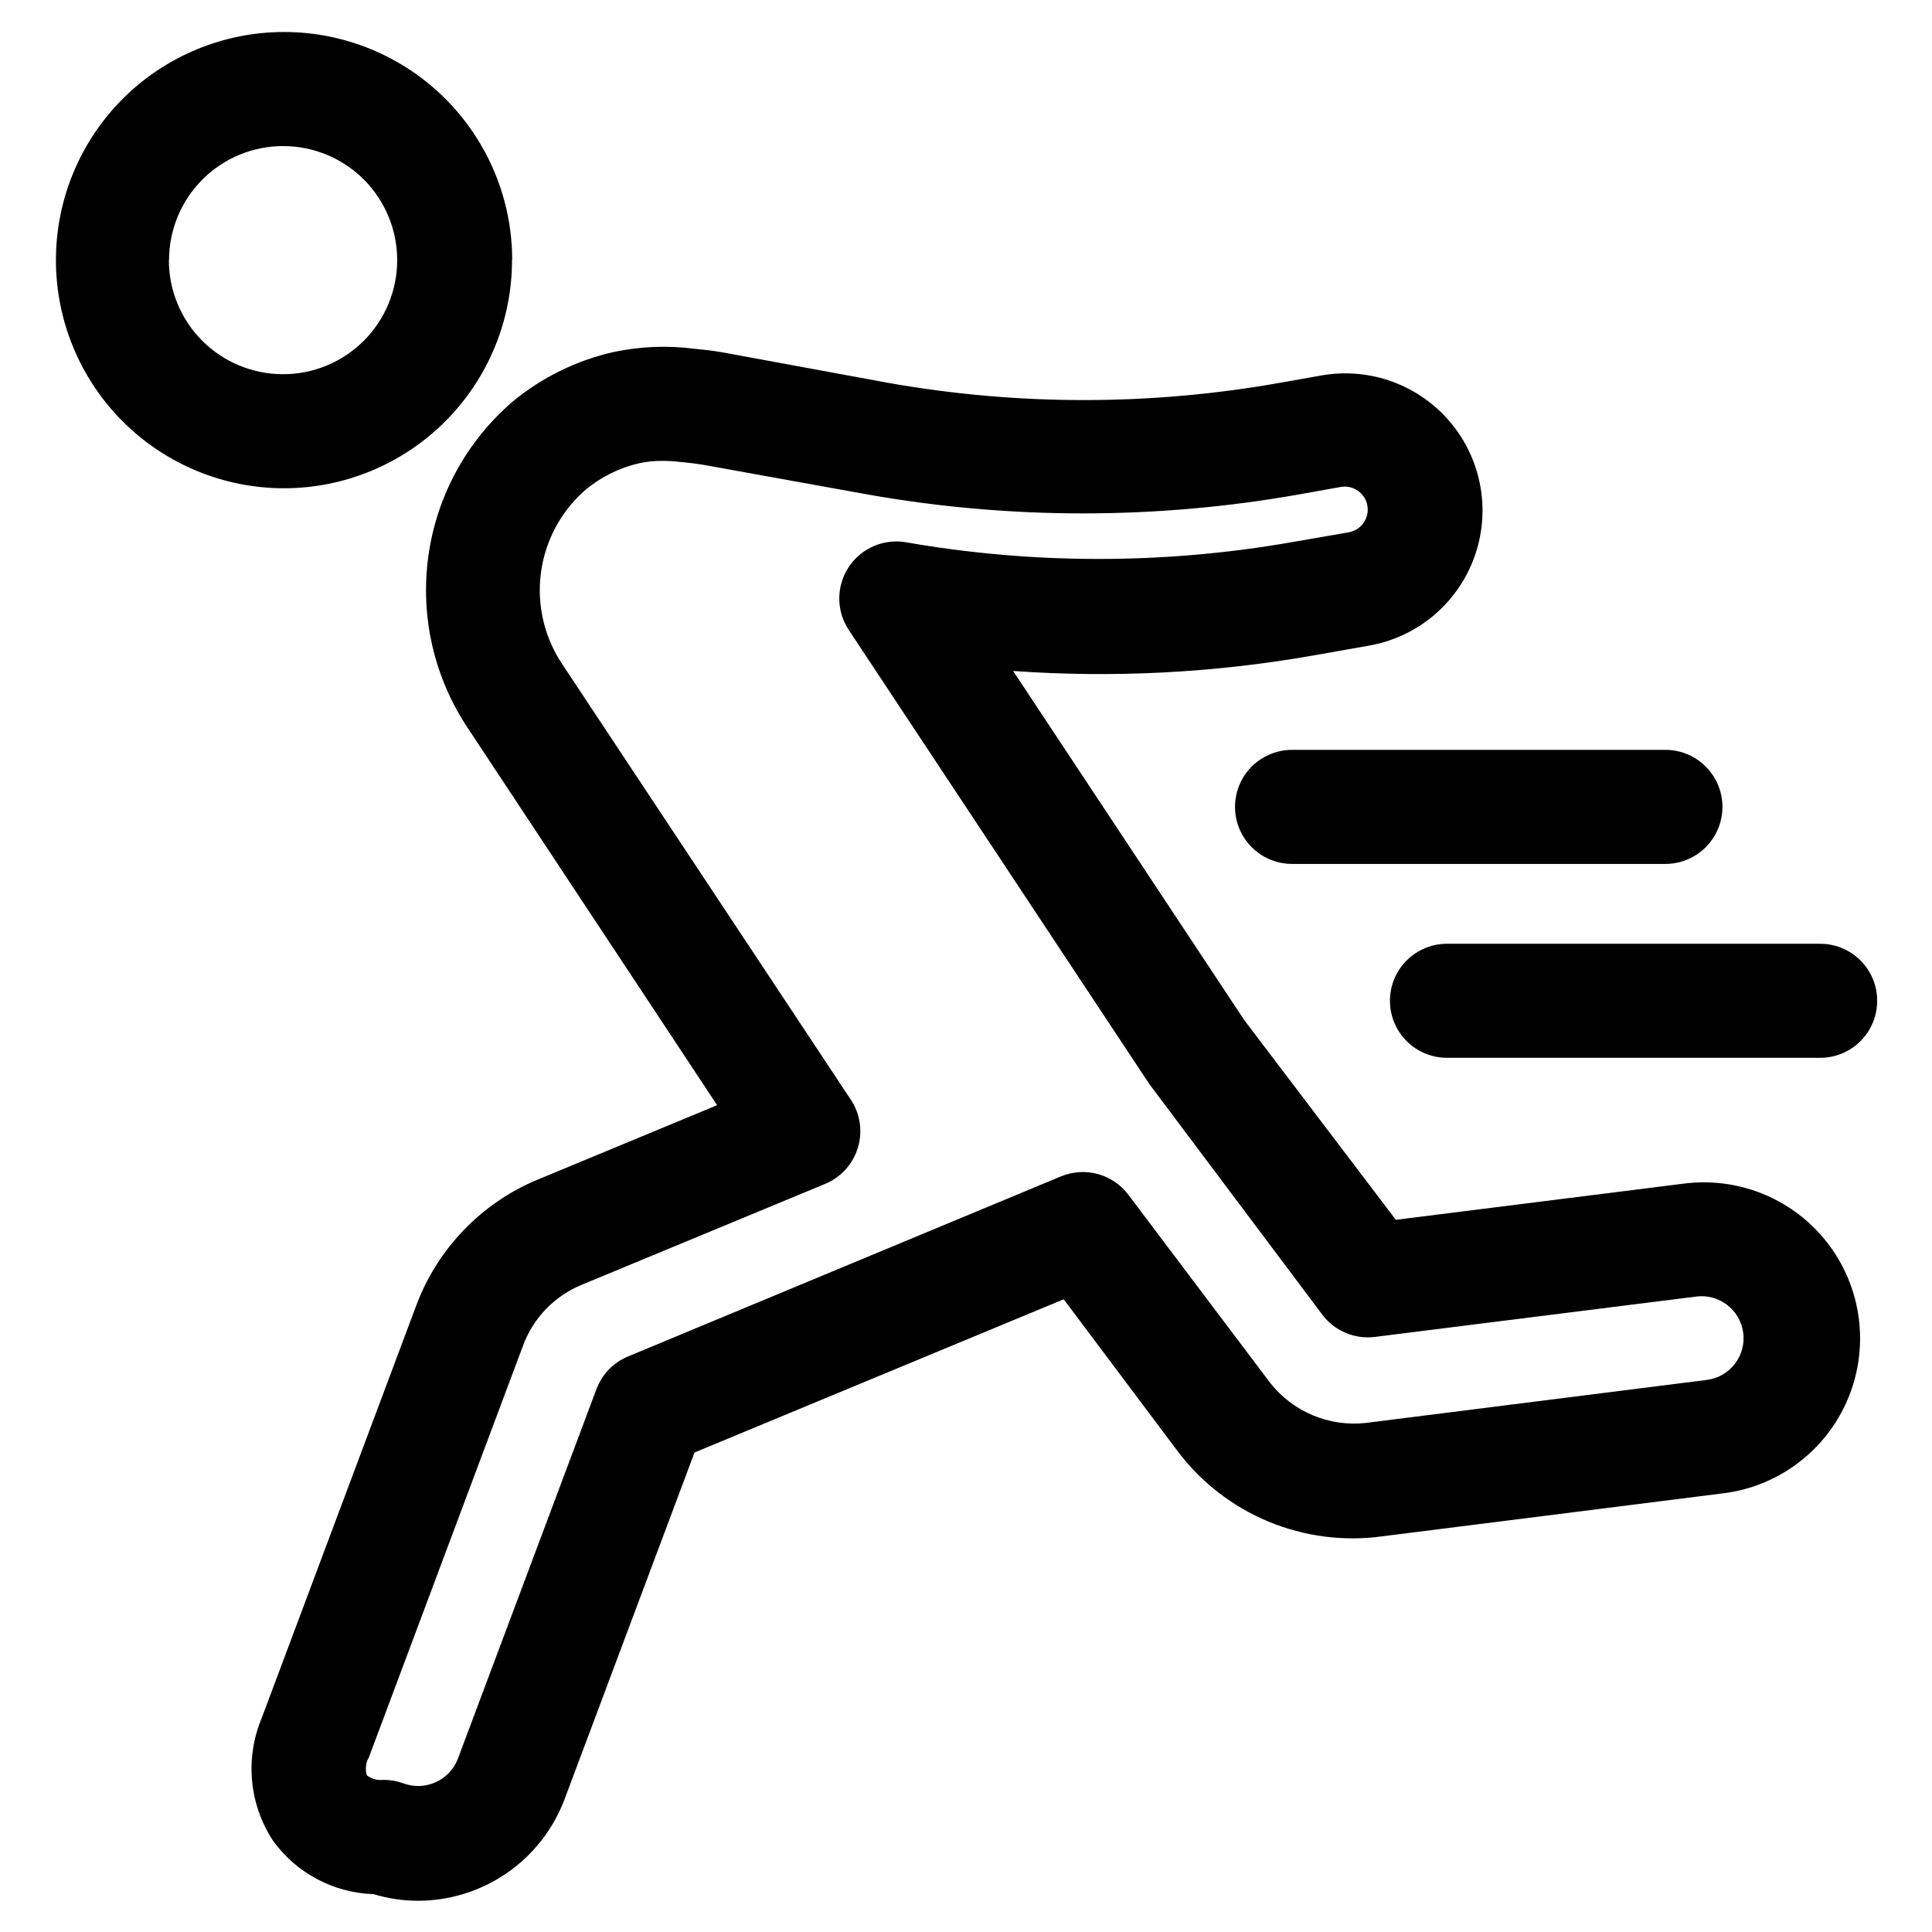
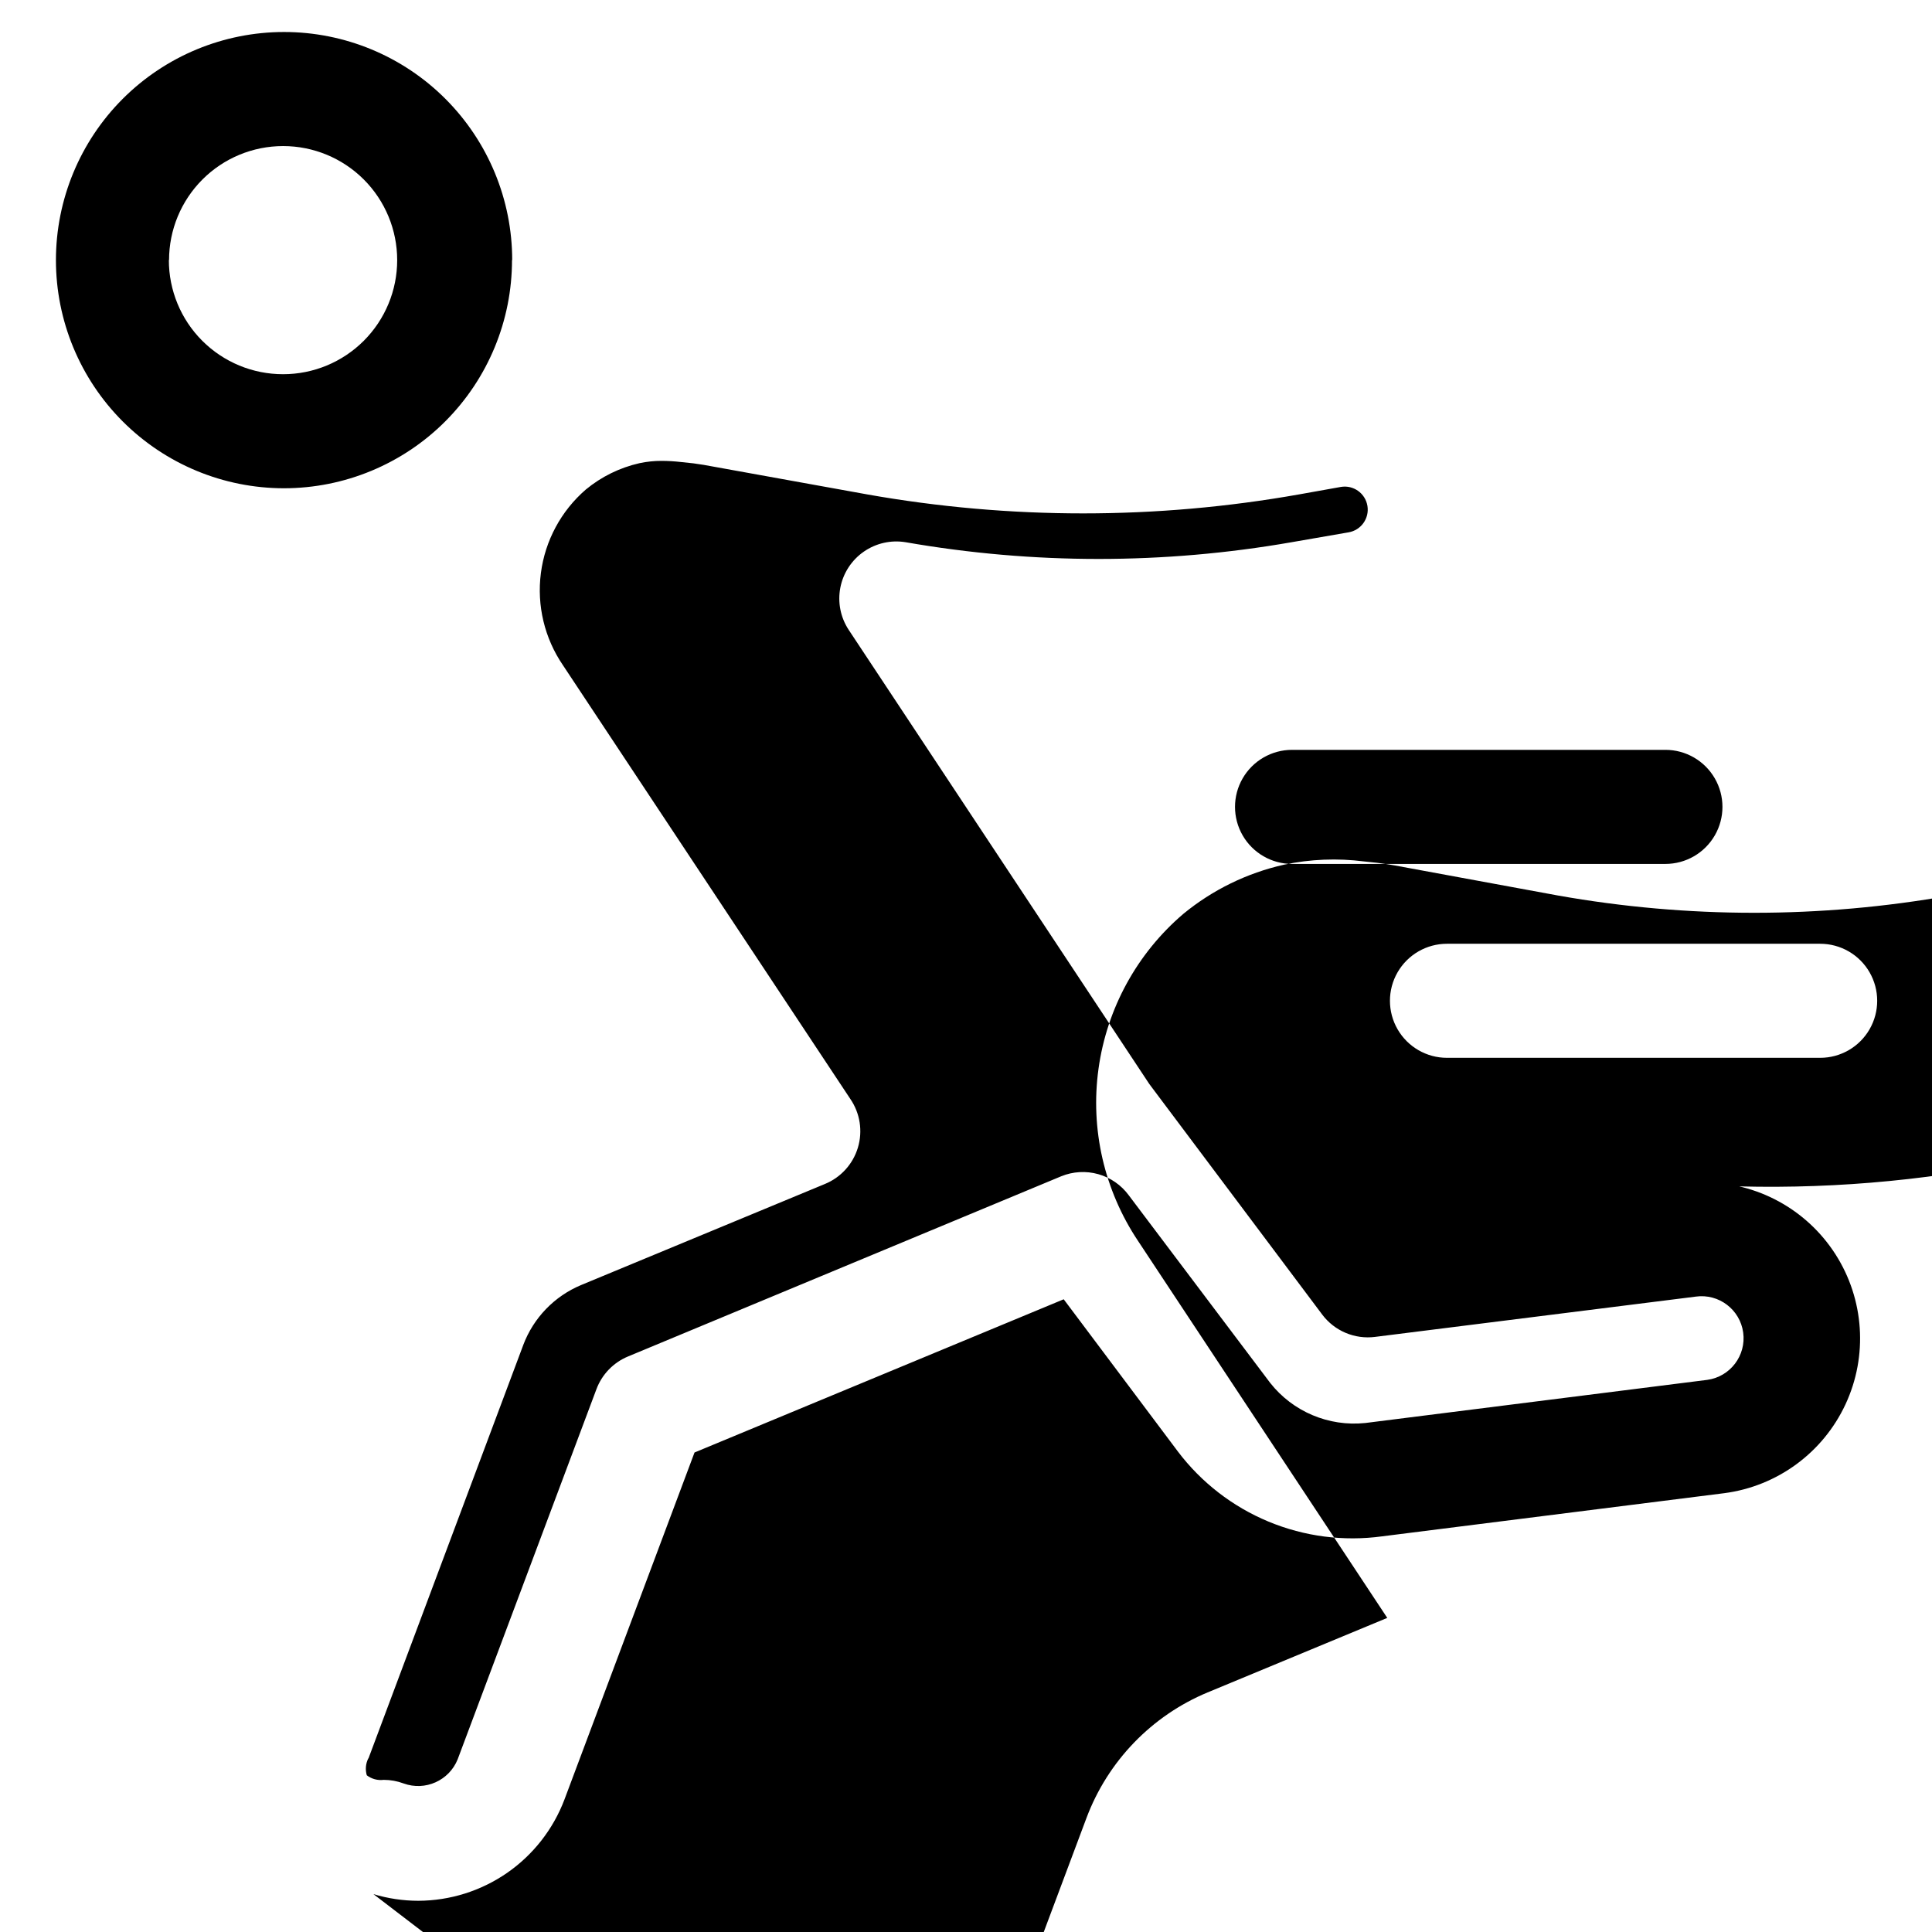
<svg xmlns="http://www.w3.org/2000/svg" fill="#000000" width="800px" height="800px" version="1.1" viewBox="144 144 512 512">
-   <path d="m242.96 645.96c3.856 1.168 7.863 1.762 11.891 1.766 8.418-0.027 16.629-2.609 23.547-7.402 6.918-4.797 12.215-11.578 15.195-19.453l34.461-91.945 97.84-40.605 30.23 40.305h-0.004c6.215 8.227 14.508 14.648 24.027 18.605 9.52 3.957 19.918 5.309 30.133 3.914l90.688-11.438c14.027-1.84 26.141-10.727 32.109-23.551 5.973-12.828 4.973-27.816-2.648-39.738-7.621-11.918-20.805-19.117-34.953-19.082-1.801 0-3.606 0.117-5.391 0.352l-76.176 9.574-40.152-52.902-61.266-92.547c26.535 1.891 53.199 0.52 79.402-4.082l14.812-2.621c12.797-2.203 23.445-11.07 27.934-23.254 4.488-12.188 2.137-25.84-6.172-35.82s-21.309-14.77-34.105-12.566l-11.082 1.965h-0.004c-34.41 6.117-69.625 6.117-104.04 0l-43.227-7.961c-1.562-0.301-3.125-0.504-4.734-0.707l-3.375-0.352h-0.004c-7.066-0.906-14.238-0.617-21.211 0.859-9.797 2.199-18.945 6.668-26.699 13.047-12.262 10.473-20.258 25.078-22.465 41.051-2.211 15.969 1.516 32.199 10.473 45.605l66.051 99.906-47.609 19.75v-0.004c-14.832 6.18-26.445 18.215-32.094 33.254l-41.012 109.48c-4.438 10.648-3.305 22.801 3.023 32.445 6.199 8.582 16.023 13.809 26.602 14.156zm-1.309-35.973 41.012-109.53h-0.004c2.707-7.199 8.266-12.961 15.367-15.918l64.539-26.754c4.234-1.719 7.461-5.262 8.781-9.633 1.324-4.375 0.594-9.113-1.98-12.887l-76.176-114.97c-4.883-7.148-6.965-15.844-5.848-24.43 1.113-8.582 5.348-16.457 11.895-22.125 4.137-3.418 9.02-5.816 14.258-7 1.938-0.41 3.914-0.613 5.894-0.605 1.684 0.008 3.363 0.109 5.035 0.301l3.324 0.352 2.719 0.402 43.227 7.809 0.004 0.004c37.926 6.734 76.742 6.734 114.67 0l10.984-1.965c3.324-0.559 6.469 1.688 7.027 5.012 0.555 3.324-1.688 6.473-5.016 7.027l-15.113 2.621c-33.816 5.902-68.402 5.902-102.22 0-3.891-0.652-7.879 0.246-11.121 2.496-3.238 2.25-5.469 5.68-6.215 9.551-0.746 3.875 0.051 7.887 2.223 11.18l79.602 120.26 0.555 0.754 45.344 60.457v0.004c1.602 2.121 3.734 3.785 6.184 4.82 2.449 1.035 5.133 1.406 7.769 1.074l85.043-10.68v-0.004c6.094-0.832 11.711 3.43 12.547 9.523 0.832 6.094-3.43 11.711-9.523 12.547l-90.688 11.438 0.004-0.004c-9.648 0.996-19.137-3.016-25.141-10.629l-37.484-49.727c-1.996-2.711-4.836-4.68-8.078-5.594-3.238-0.91-6.691-0.715-9.809 0.555l-114.82 47.762c-3.867 1.605-6.898 4.742-8.363 8.668l-36.777 98.09c-2.269 5.637-8.594 8.465-14.309 6.398-1.691-0.633-3.484-0.957-5.289-0.957-1.598 0.199-3.207-0.234-4.484-1.211-0.438-1.492-0.297-3.094 0.402-4.484zm38.09-397.05h-0.004c0-16.035-6.367-31.41-17.707-42.75-11.336-11.336-26.715-17.707-42.75-17.707s-31.41 6.371-42.75 17.707c-11.336 11.34-17.707 26.715-17.707 42.75s6.371 31.414 17.707 42.75c11.34 11.34 26.715 17.707 42.75 17.707 16.035-0.012 31.406-6.394 42.734-17.742 11.328-11.348 17.688-26.73 17.672-42.766zm-90.938 0h-0.004c0-8.016 3.188-15.707 8.855-21.375 5.668-5.668 13.355-8.852 21.375-8.852 8.016 0 15.703 3.184 21.375 8.852 5.668 5.668 8.852 13.359 8.852 21.375s-3.184 15.707-8.852 21.375c-5.672 5.668-13.359 8.855-21.375 8.855-8.035 0.012-15.746-3.176-21.426-8.855-5.684-5.68-8.867-13.391-8.855-21.426zm396.55 129.78c5.398 0 10.387 2.883 13.086 7.559 2.703 4.676 2.703 10.438 0 15.113-2.699 4.676-7.688 7.559-13.086 7.559h-98.949c-5.398 0-10.391-2.883-13.09-7.559s-2.699-10.438 0-15.113c2.699-4.676 7.691-7.559 13.09-7.559zm41.012 81.617h-98.902c-5.398 0-10.387-2.879-13.09-7.559-2.699-4.676-2.699-10.438 0-15.113 2.703-4.676 7.691-7.555 13.09-7.555h98.898c5.402 0 10.391 2.879 13.09 7.555 2.699 4.676 2.699 10.438 0 15.113-2.699 4.68-7.688 7.559-13.09 7.559z" />
+   <path d="m242.96 645.96c3.856 1.168 7.863 1.762 11.891 1.766 8.418-0.027 16.629-2.609 23.547-7.402 6.918-4.797 12.215-11.578 15.195-19.453l34.461-91.945 97.84-40.605 30.23 40.305h-0.004c6.215 8.227 14.508 14.648 24.027 18.605 9.52 3.957 19.918 5.309 30.133 3.914l90.688-11.438c14.027-1.84 26.141-10.727 32.109-23.551 5.973-12.828 4.973-27.816-2.648-39.738-7.621-11.918-20.805-19.117-34.953-19.082-1.801 0-3.606 0.117-5.391 0.352c26.535 1.891 53.199 0.52 79.402-4.082l14.812-2.621c12.797-2.203 23.445-11.07 27.934-23.254 4.488-12.188 2.137-25.84-6.172-35.82s-21.309-14.77-34.105-12.566l-11.082 1.965h-0.004c-34.41 6.117-69.625 6.117-104.04 0l-43.227-7.961c-1.562-0.301-3.125-0.504-4.734-0.707l-3.375-0.352h-0.004c-7.066-0.906-14.238-0.617-21.211 0.859-9.797 2.199-18.945 6.668-26.699 13.047-12.262 10.473-20.258 25.078-22.465 41.051-2.211 15.969 1.516 32.199 10.473 45.605l66.051 99.906-47.609 19.75v-0.004c-14.832 6.18-26.445 18.215-32.094 33.254l-41.012 109.48c-4.438 10.648-3.305 22.801 3.023 32.445 6.199 8.582 16.023 13.809 26.602 14.156zm-1.309-35.973 41.012-109.53h-0.004c2.707-7.199 8.266-12.961 15.367-15.918l64.539-26.754c4.234-1.719 7.461-5.262 8.781-9.633 1.324-4.375 0.594-9.113-1.98-12.887l-76.176-114.97c-4.883-7.148-6.965-15.844-5.848-24.43 1.113-8.582 5.348-16.457 11.895-22.125 4.137-3.418 9.02-5.816 14.258-7 1.938-0.41 3.914-0.613 5.894-0.605 1.684 0.008 3.363 0.109 5.035 0.301l3.324 0.352 2.719 0.402 43.227 7.809 0.004 0.004c37.926 6.734 76.742 6.734 114.67 0l10.984-1.965c3.324-0.559 6.469 1.688 7.027 5.012 0.555 3.324-1.688 6.473-5.016 7.027l-15.113 2.621c-33.816 5.902-68.402 5.902-102.22 0-3.891-0.652-7.879 0.246-11.121 2.496-3.238 2.25-5.469 5.68-6.215 9.551-0.746 3.875 0.051 7.887 2.223 11.18l79.602 120.26 0.555 0.754 45.344 60.457v0.004c1.602 2.121 3.734 3.785 6.184 4.82 2.449 1.035 5.133 1.406 7.769 1.074l85.043-10.68v-0.004c6.094-0.832 11.711 3.43 12.547 9.523 0.832 6.094-3.43 11.711-9.523 12.547l-90.688 11.438 0.004-0.004c-9.648 0.996-19.137-3.016-25.141-10.629l-37.484-49.727c-1.996-2.711-4.836-4.68-8.078-5.594-3.238-0.91-6.691-0.715-9.809 0.555l-114.82 47.762c-3.867 1.605-6.898 4.742-8.363 8.668l-36.777 98.09c-2.269 5.637-8.594 8.465-14.309 6.398-1.691-0.633-3.484-0.957-5.289-0.957-1.598 0.199-3.207-0.234-4.484-1.211-0.438-1.492-0.297-3.094 0.402-4.484zm38.09-397.05h-0.004c0-16.035-6.367-31.41-17.707-42.75-11.336-11.336-26.715-17.707-42.75-17.707s-31.41 6.371-42.75 17.707c-11.336 11.34-17.707 26.715-17.707 42.75s6.371 31.414 17.707 42.75c11.34 11.34 26.715 17.707 42.75 17.707 16.035-0.012 31.406-6.394 42.734-17.742 11.328-11.348 17.688-26.73 17.672-42.766zm-90.938 0h-0.004c0-8.016 3.188-15.707 8.855-21.375 5.668-5.668 13.355-8.852 21.375-8.852 8.016 0 15.703 3.184 21.375 8.852 5.668 5.668 8.852 13.359 8.852 21.375s-3.184 15.707-8.852 21.375c-5.672 5.668-13.359 8.855-21.375 8.855-8.035 0.012-15.746-3.176-21.426-8.855-5.684-5.68-8.867-13.391-8.855-21.426zm396.55 129.78c5.398 0 10.387 2.883 13.086 7.559 2.703 4.676 2.703 10.438 0 15.113-2.699 4.676-7.688 7.559-13.086 7.559h-98.949c-5.398 0-10.391-2.883-13.09-7.559s-2.699-10.438 0-15.113c2.699-4.676 7.691-7.559 13.09-7.559zm41.012 81.617h-98.902c-5.398 0-10.387-2.879-13.09-7.559-2.699-4.676-2.699-10.438 0-15.113 2.703-4.676 7.691-7.555 13.09-7.555h98.898c5.402 0 10.391 2.879 13.09 7.555 2.699 4.676 2.699 10.438 0 15.113-2.699 4.68-7.688 7.559-13.09 7.559z" />
</svg>